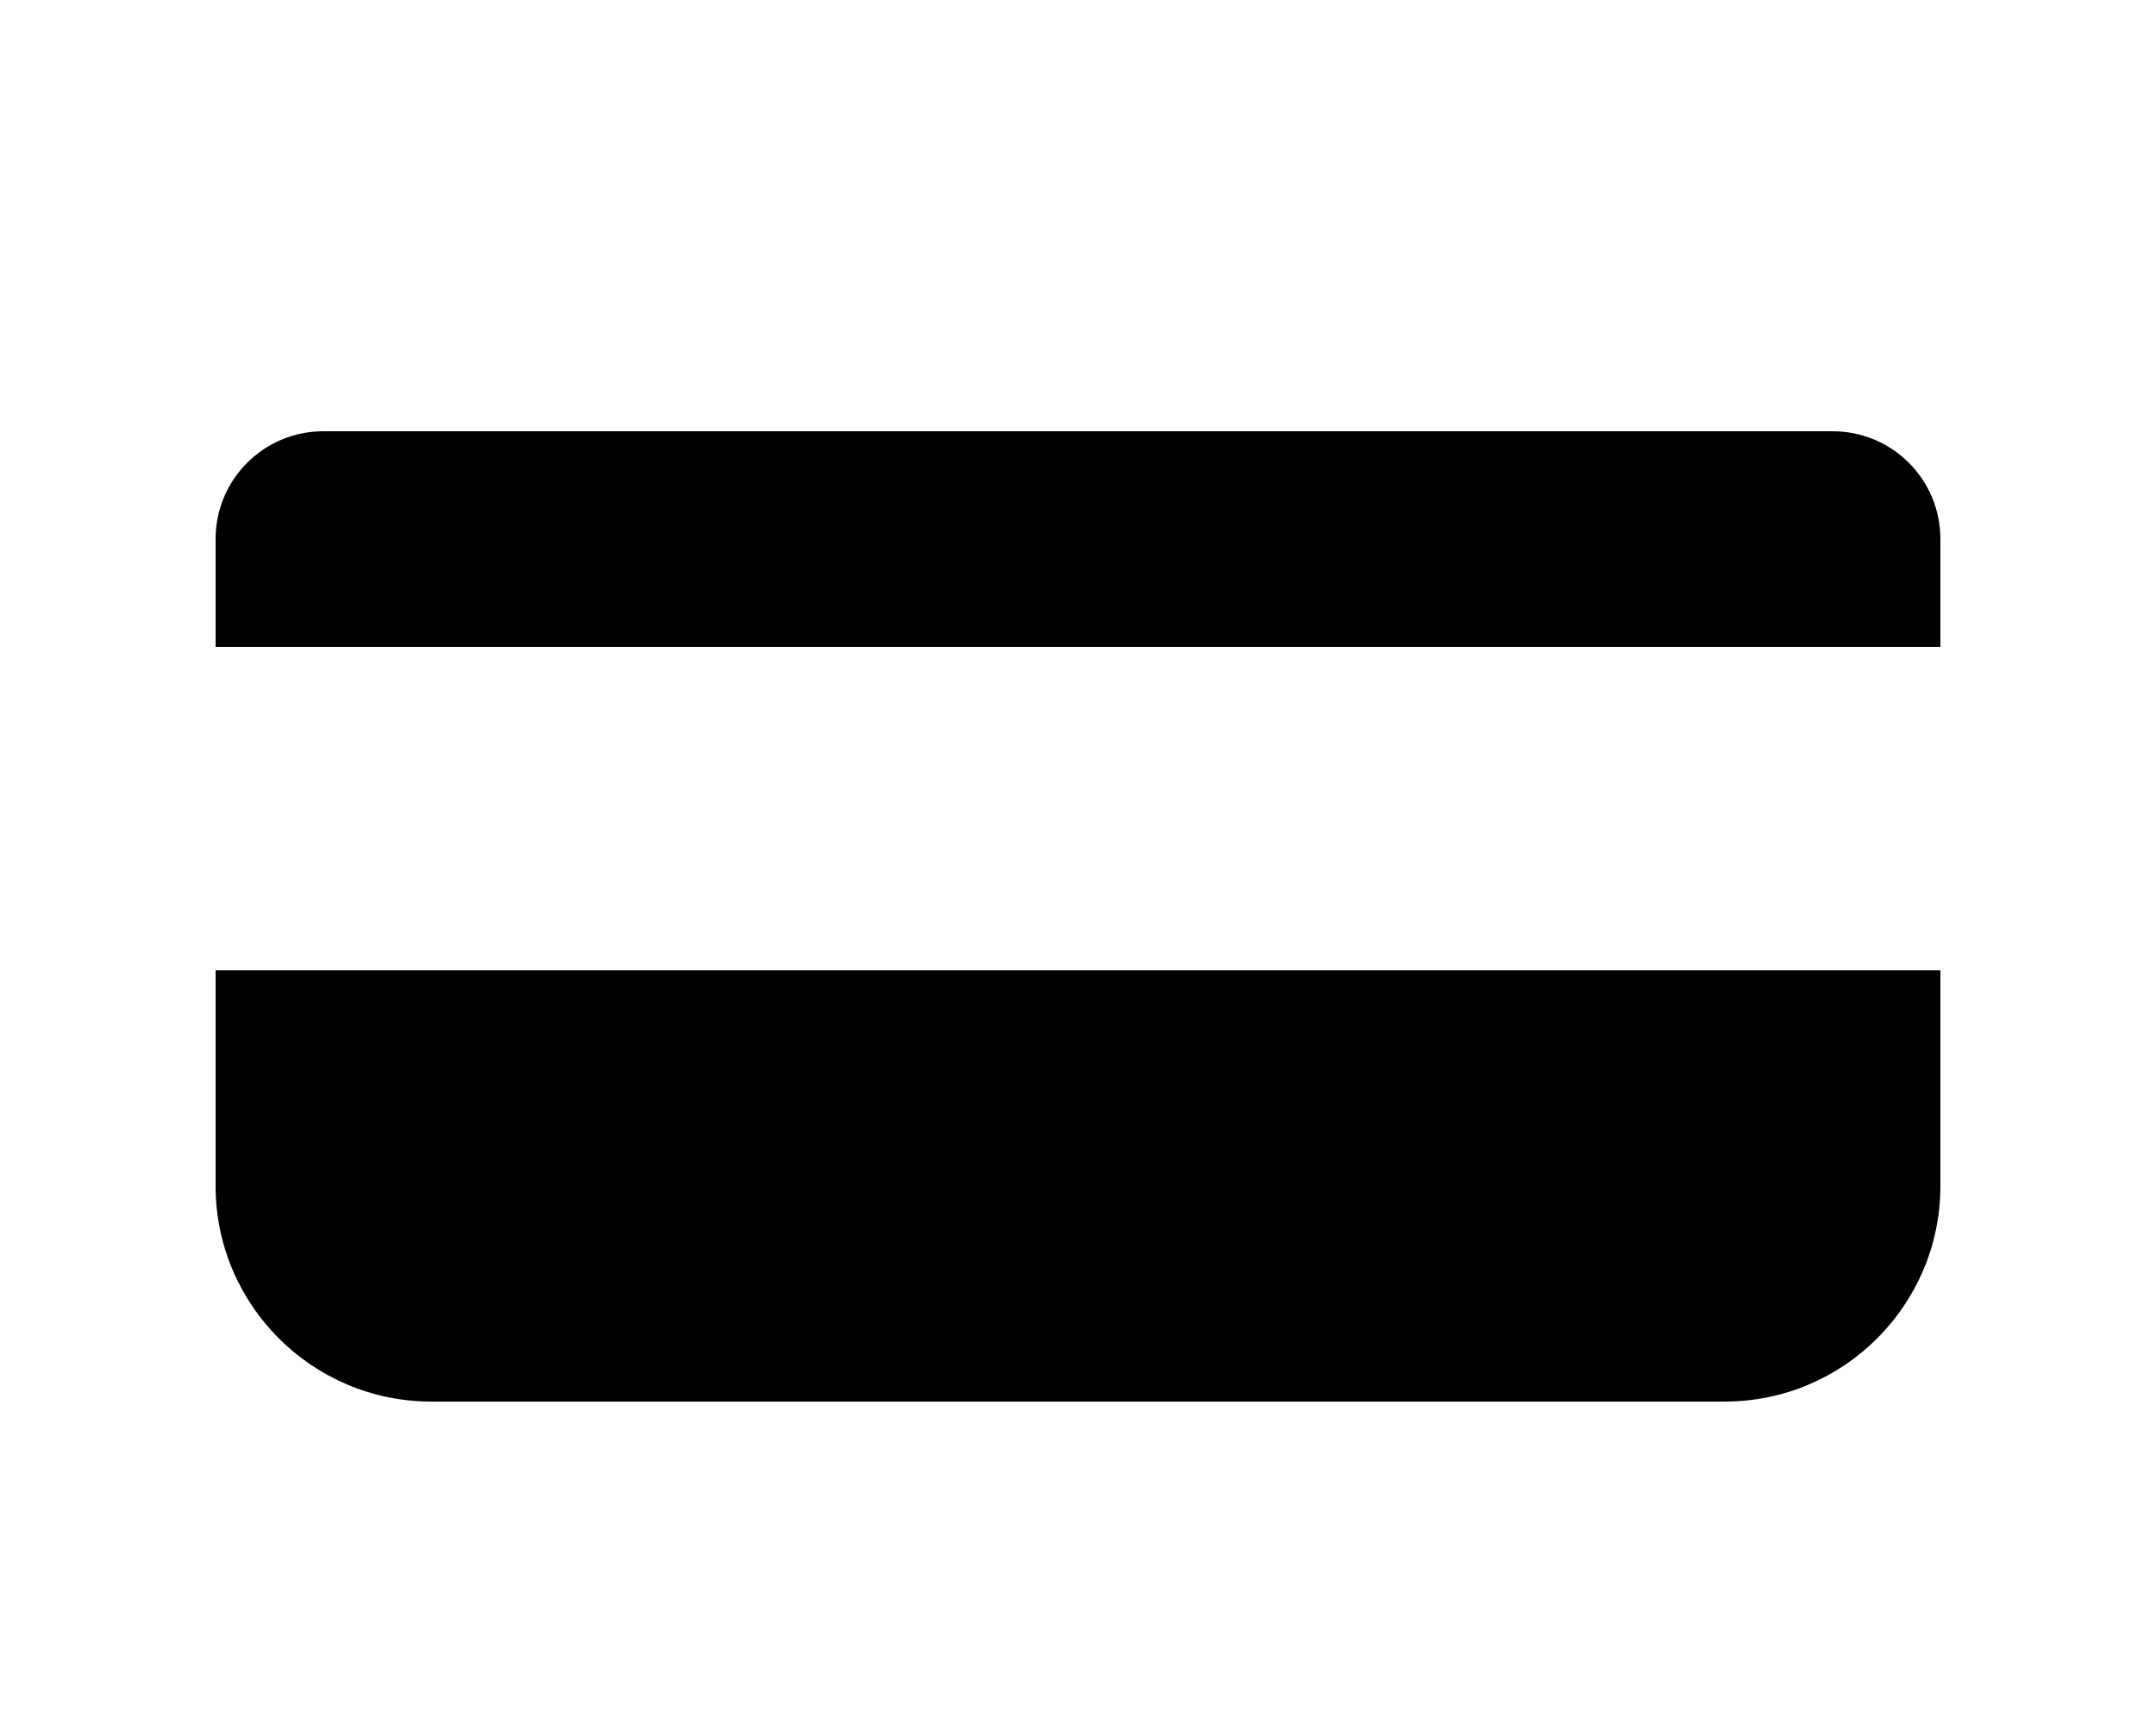
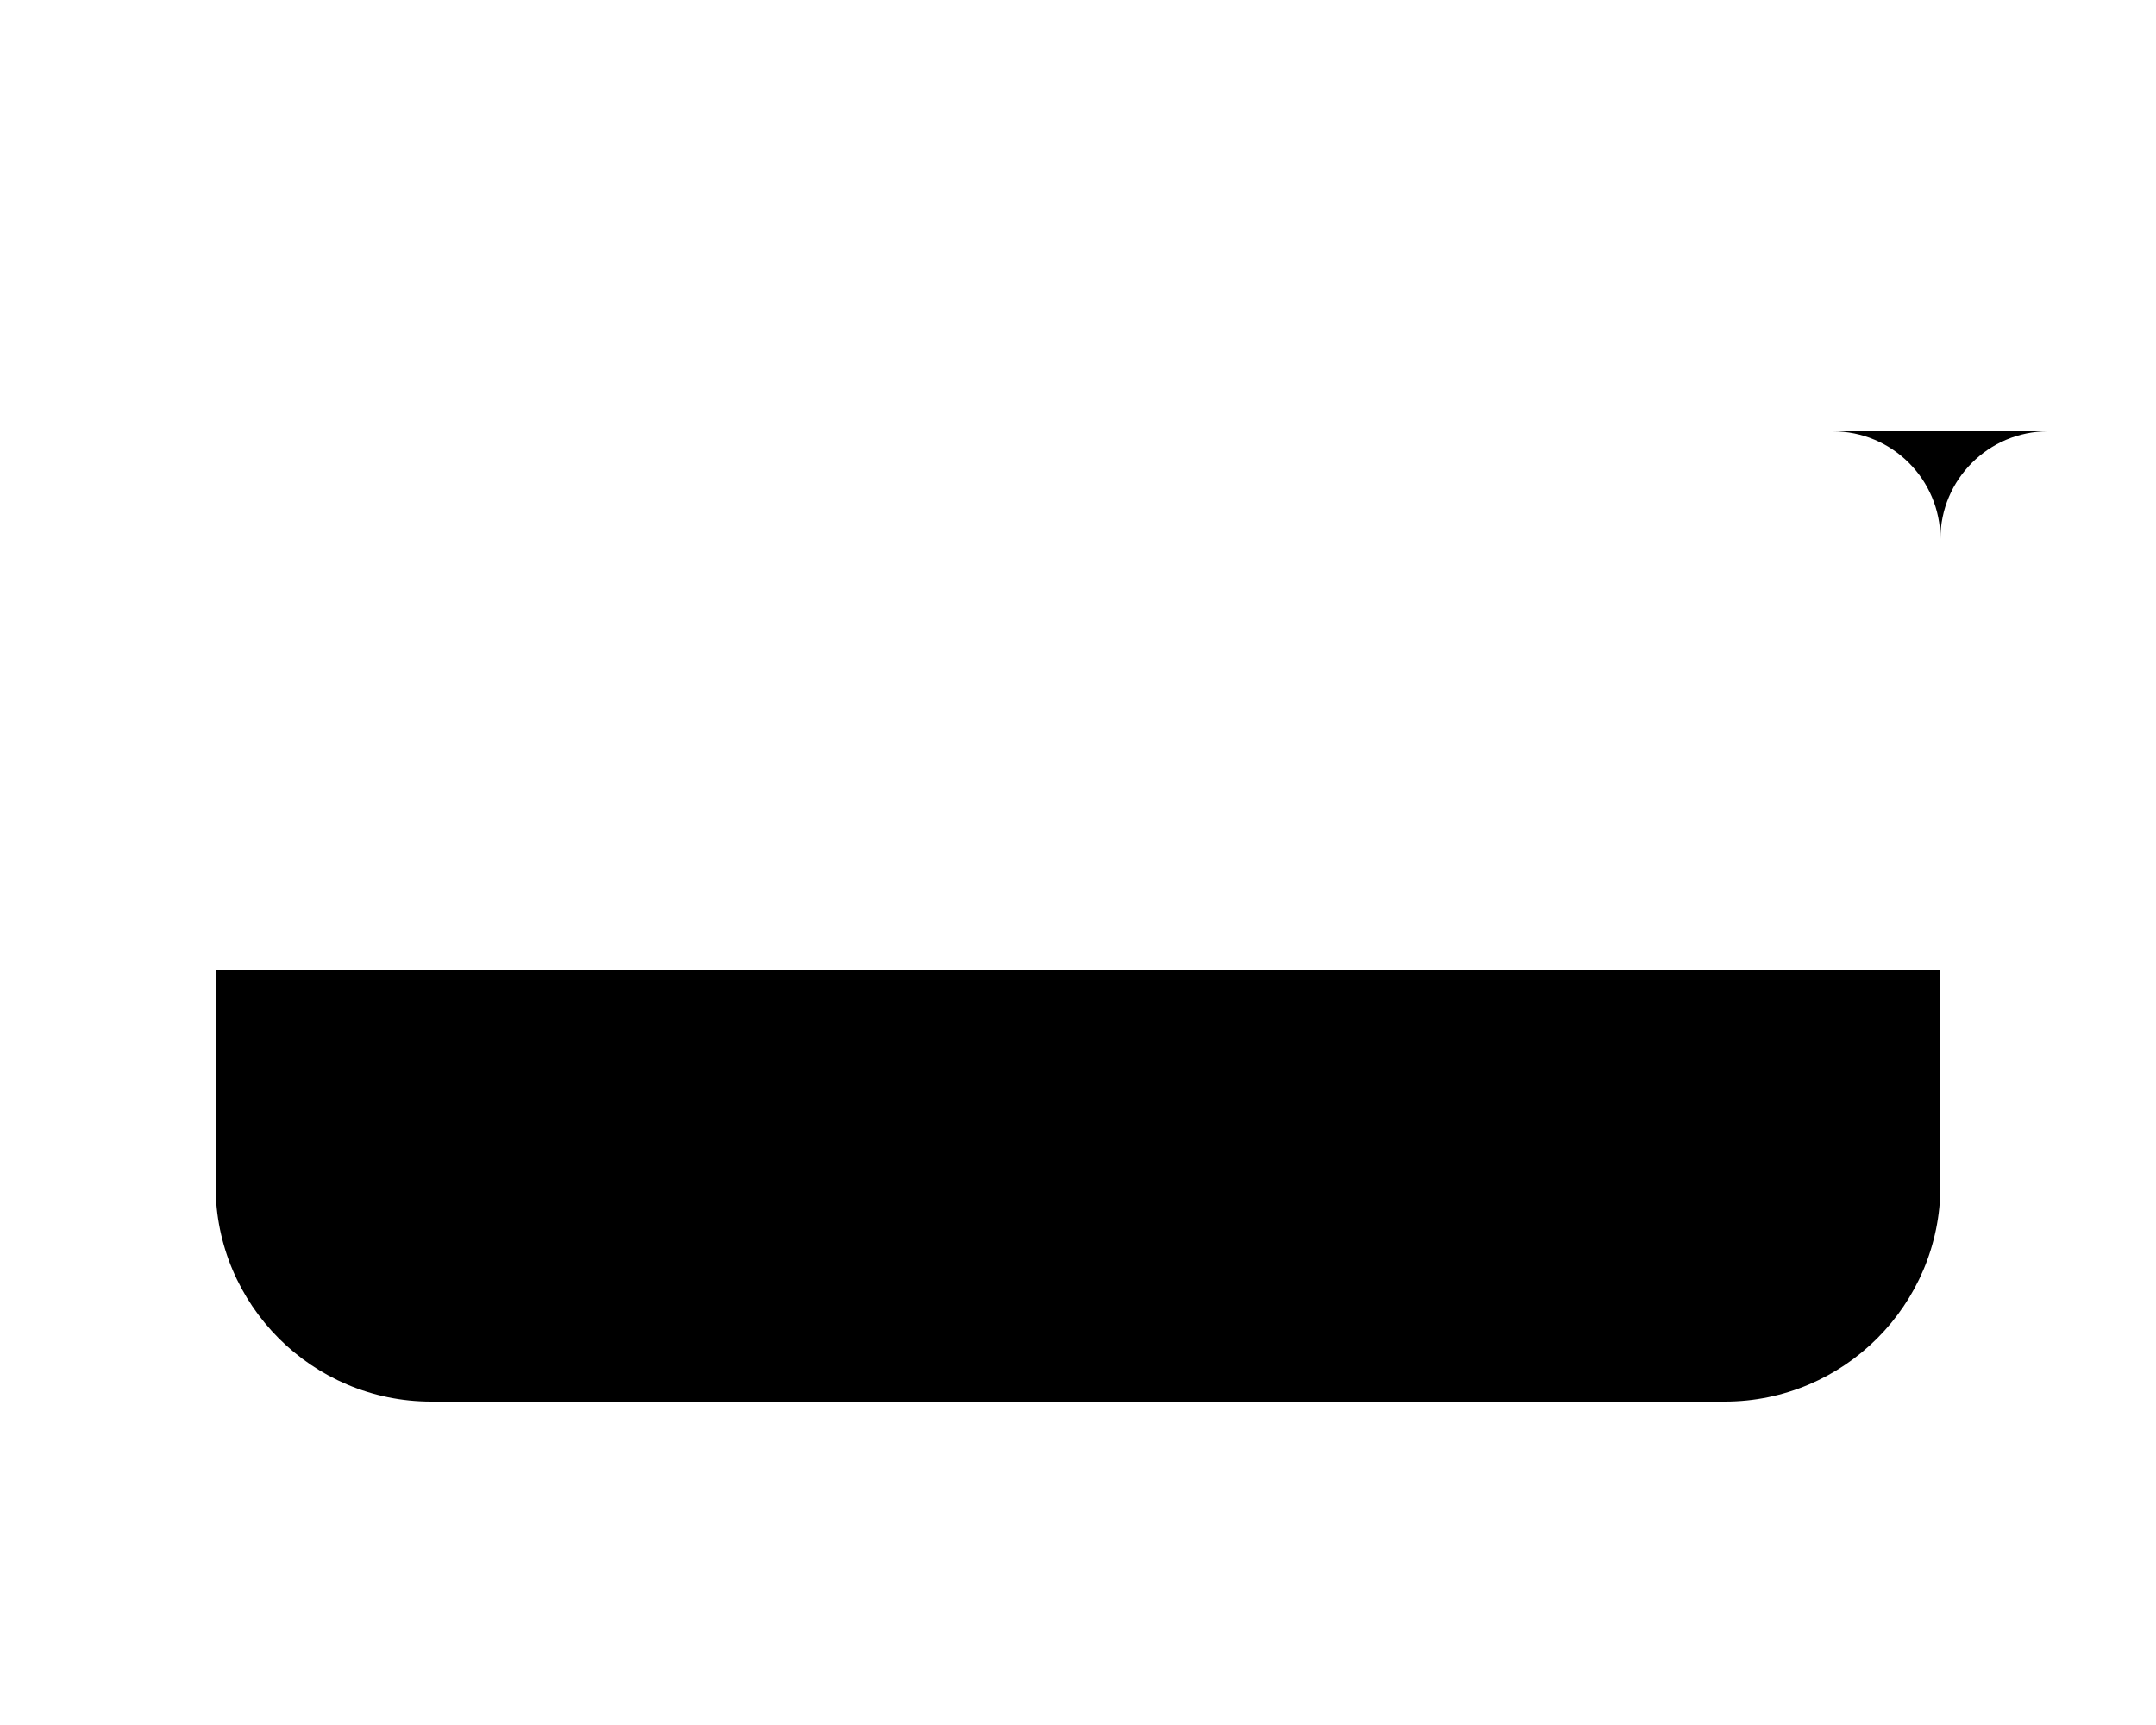
<svg xmlns="http://www.w3.org/2000/svg" viewBox="0 0 640 512">
-   <path d="M96 128h448c17.7 0 32 14.3 32 32v32H64V160c0-17.7 14.3-32 32-32zm-32 160v64c0 35.3 28.7 64 64 64H512c35.3 0 64-28.7 64-64V288H64z" />
+   <path d="M96 128h448c17.7 0 32 14.3 32 32v32V160c0-17.7 14.3-32 32-32zm-32 160v64c0 35.3 28.7 64 64 64H512c35.3 0 64-28.7 64-64V288H64z" />
</svg>